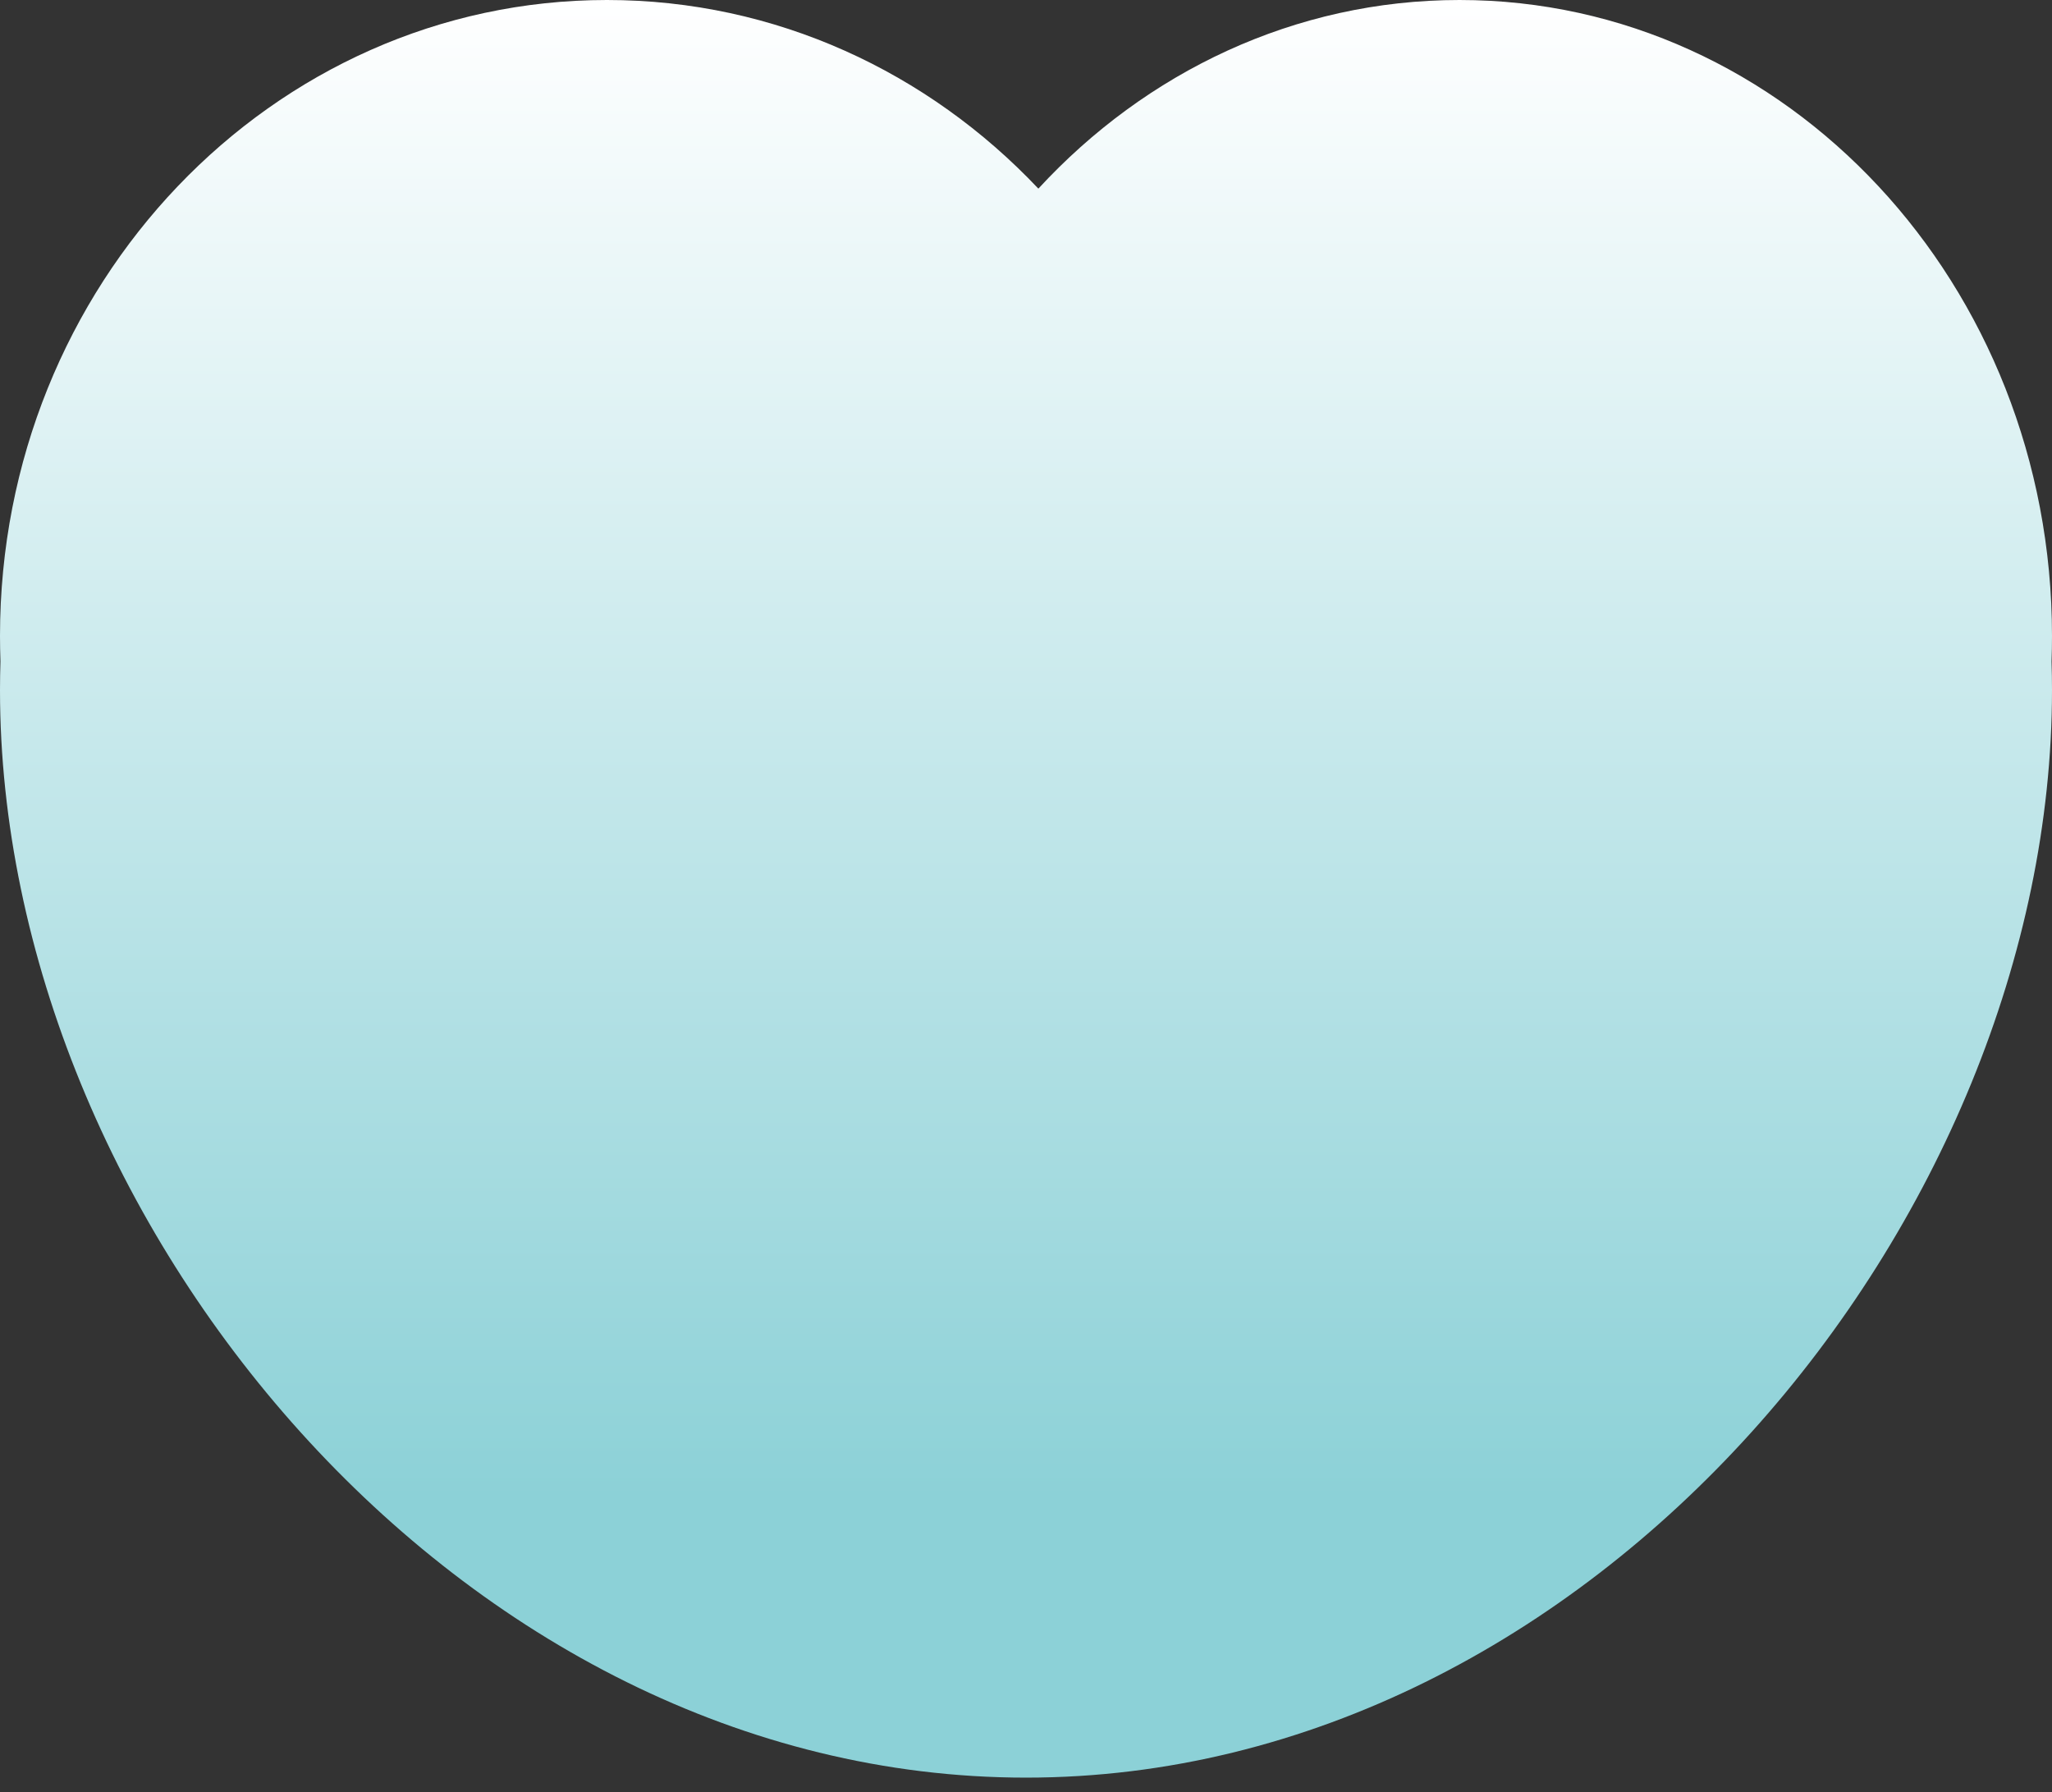
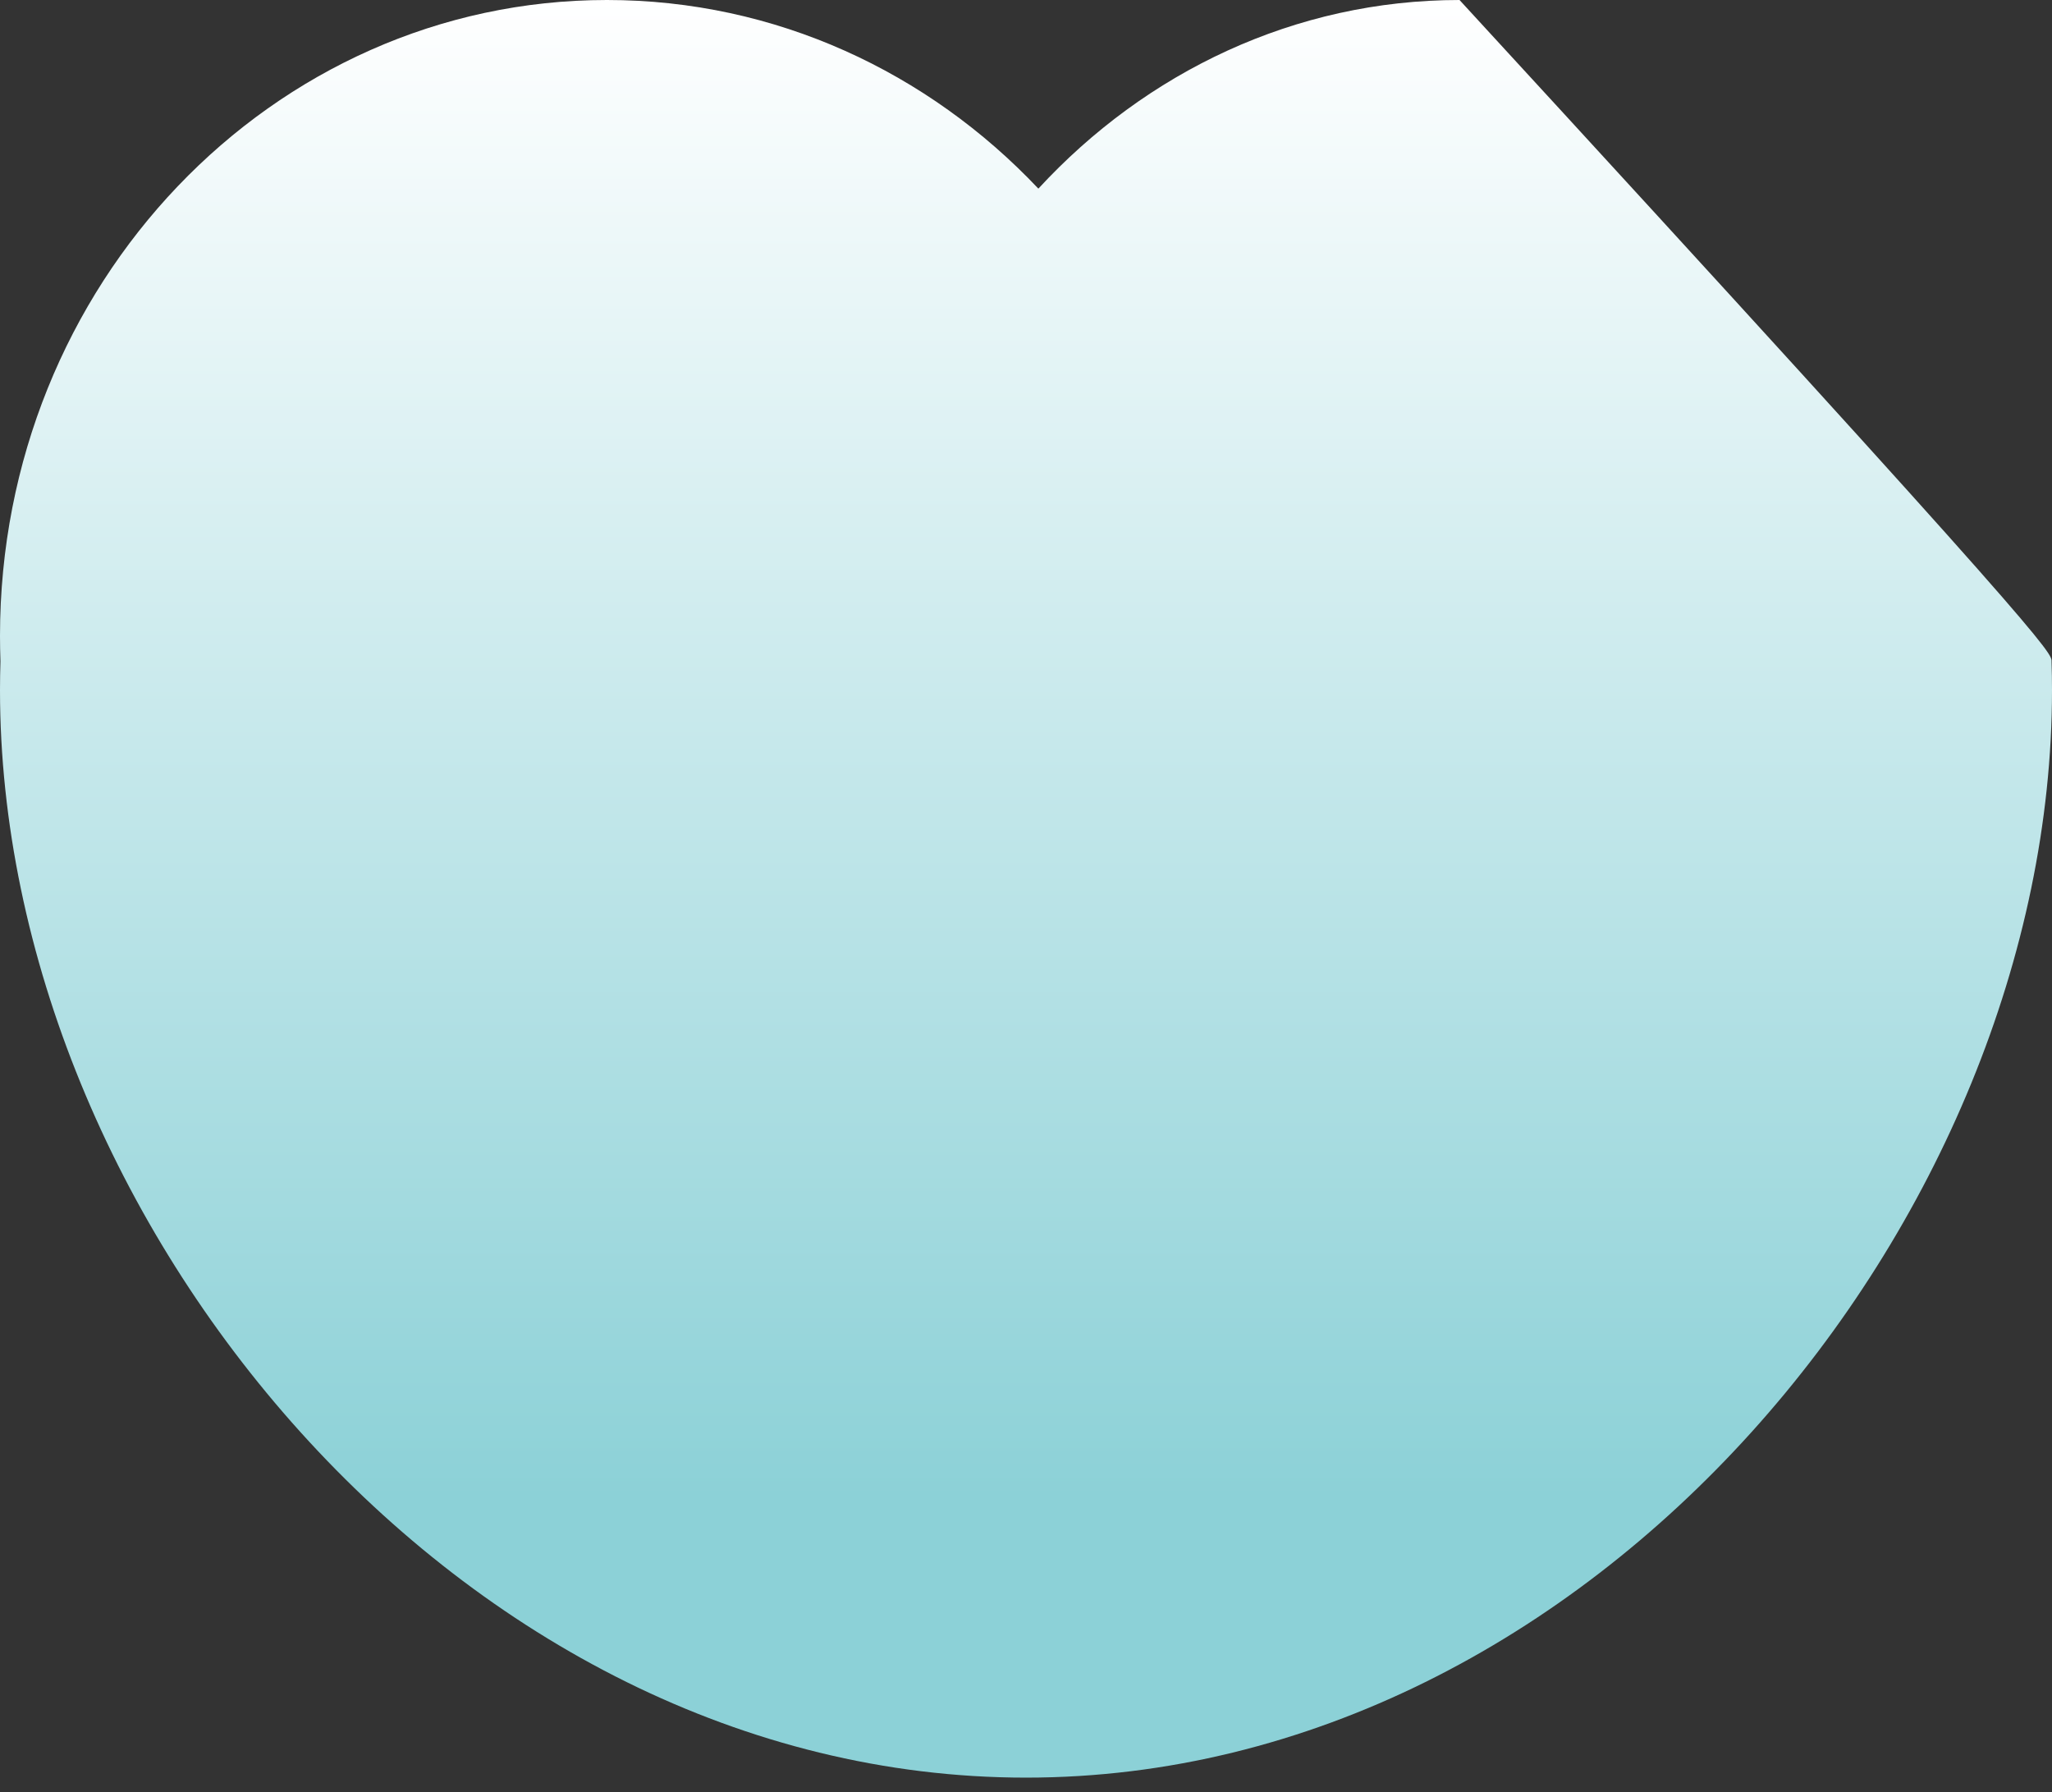
<svg xmlns="http://www.w3.org/2000/svg" width="71" height="62" viewBox="0 0 71 62" fill="none">
  <rect x="0" y="0" width="71" height="62" fill="#333333" stroke="none" />
-   <path fill-rule="evenodd" clip-rule="evenodd" d="M0.016 22.879C0.006 22.587 0 22.294 0 22C0 9.85 9.402 0 21 0C26.839 0 32.121 2.497 35.928 6.526C39.643 2.497 44.8 0 50.5 0C61.822 0 71 9.85 71 22C71 22.296 70.995 22.591 70.984 22.884C70.995 23.206 71 23.536 71 23.875C71 42.169 55.106 61.5 35.5 61.5C15.894 61.5 0 42.169 0 23.875C0 23.534 0.006 23.202 0.016 22.879Z" fill="url(#paint0_linear_148_637)" />
+   <path fill-rule="evenodd" clip-rule="evenodd" d="M0.016 22.879C0.006 22.587 0 22.294 0 22C0 9.85 9.402 0 21 0C26.839 0 32.121 2.497 35.928 6.526C39.643 2.497 44.8 0 50.5 0C71 22.296 70.995 22.591 70.984 22.884C70.995 23.206 71 23.536 71 23.875C71 42.169 55.106 61.5 35.5 61.5C15.894 61.5 0 42.169 0 23.875C0 23.534 0.006 23.202 0.016 22.879Z" fill="url(#paint0_linear_148_637)" />
  <defs>
    <linearGradient id="paint0_linear_148_637" x1="35.5" y1="0" x2="35.5" y2="51.789" gradientUnits="userSpaceOnUse">
      <stop stop-color="white" />
      <stop offset="1" stop-color="#8CD1D7" />
    </linearGradient>
  </defs>
</svg>